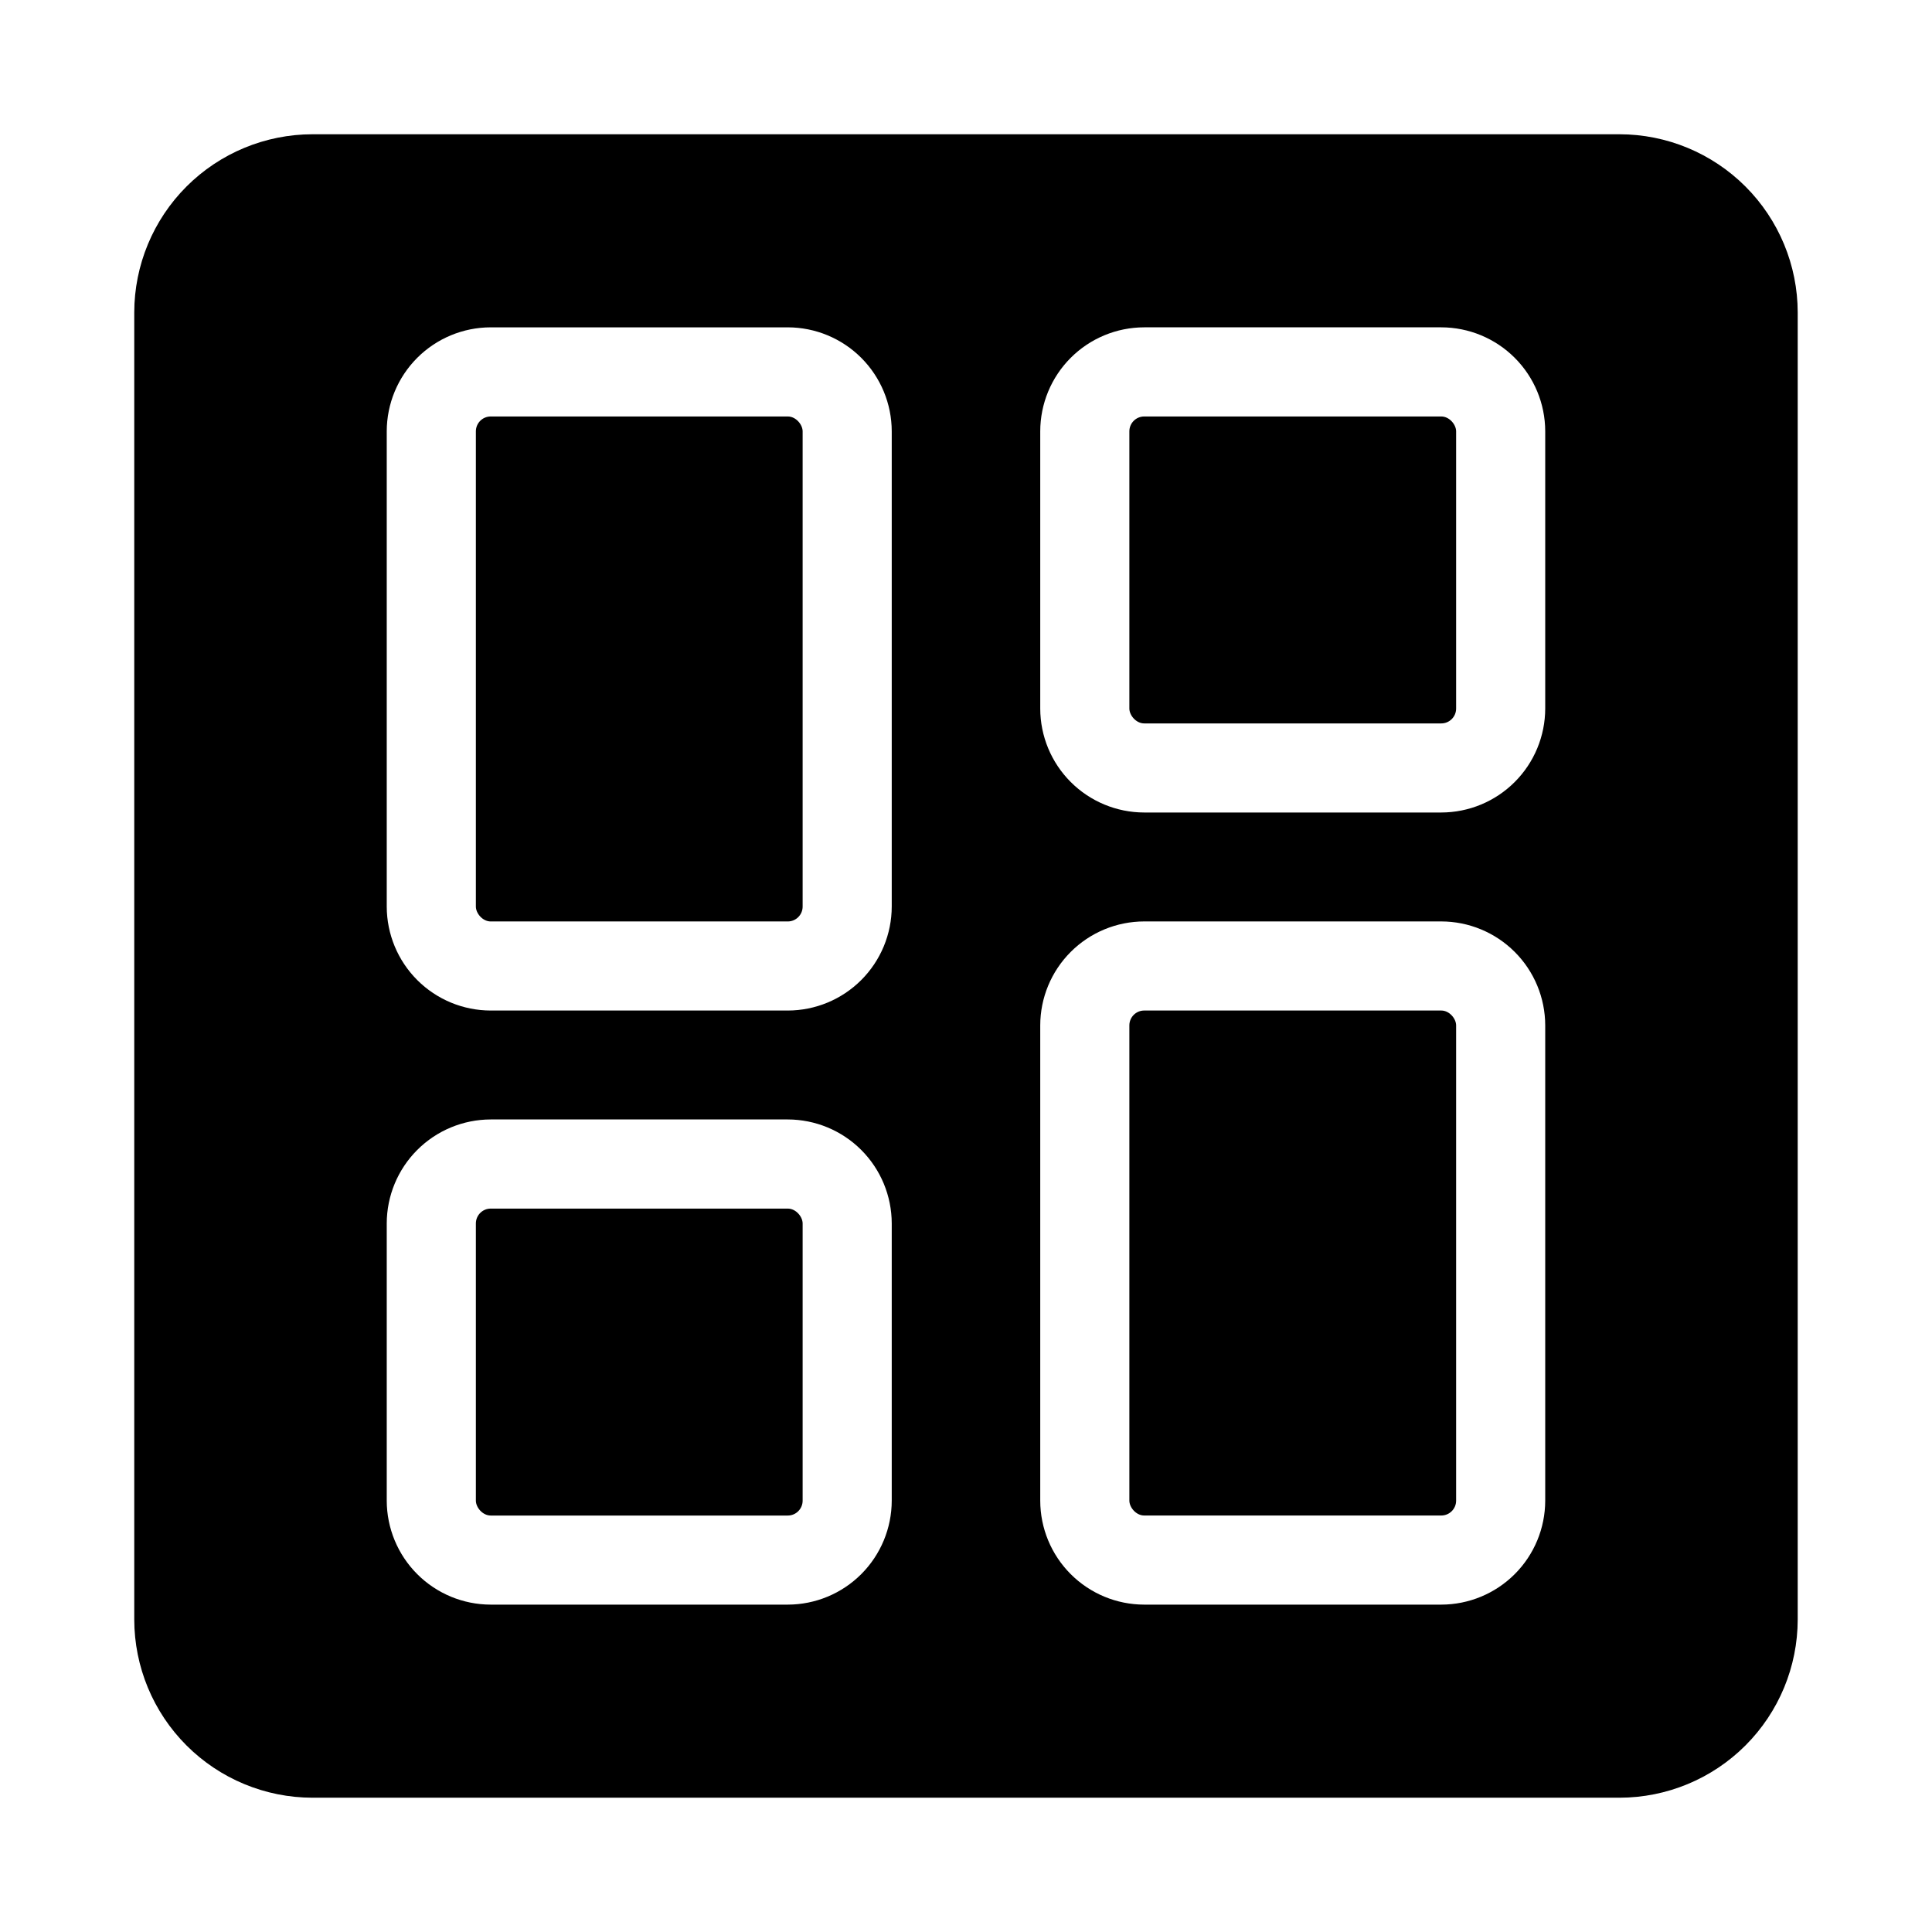
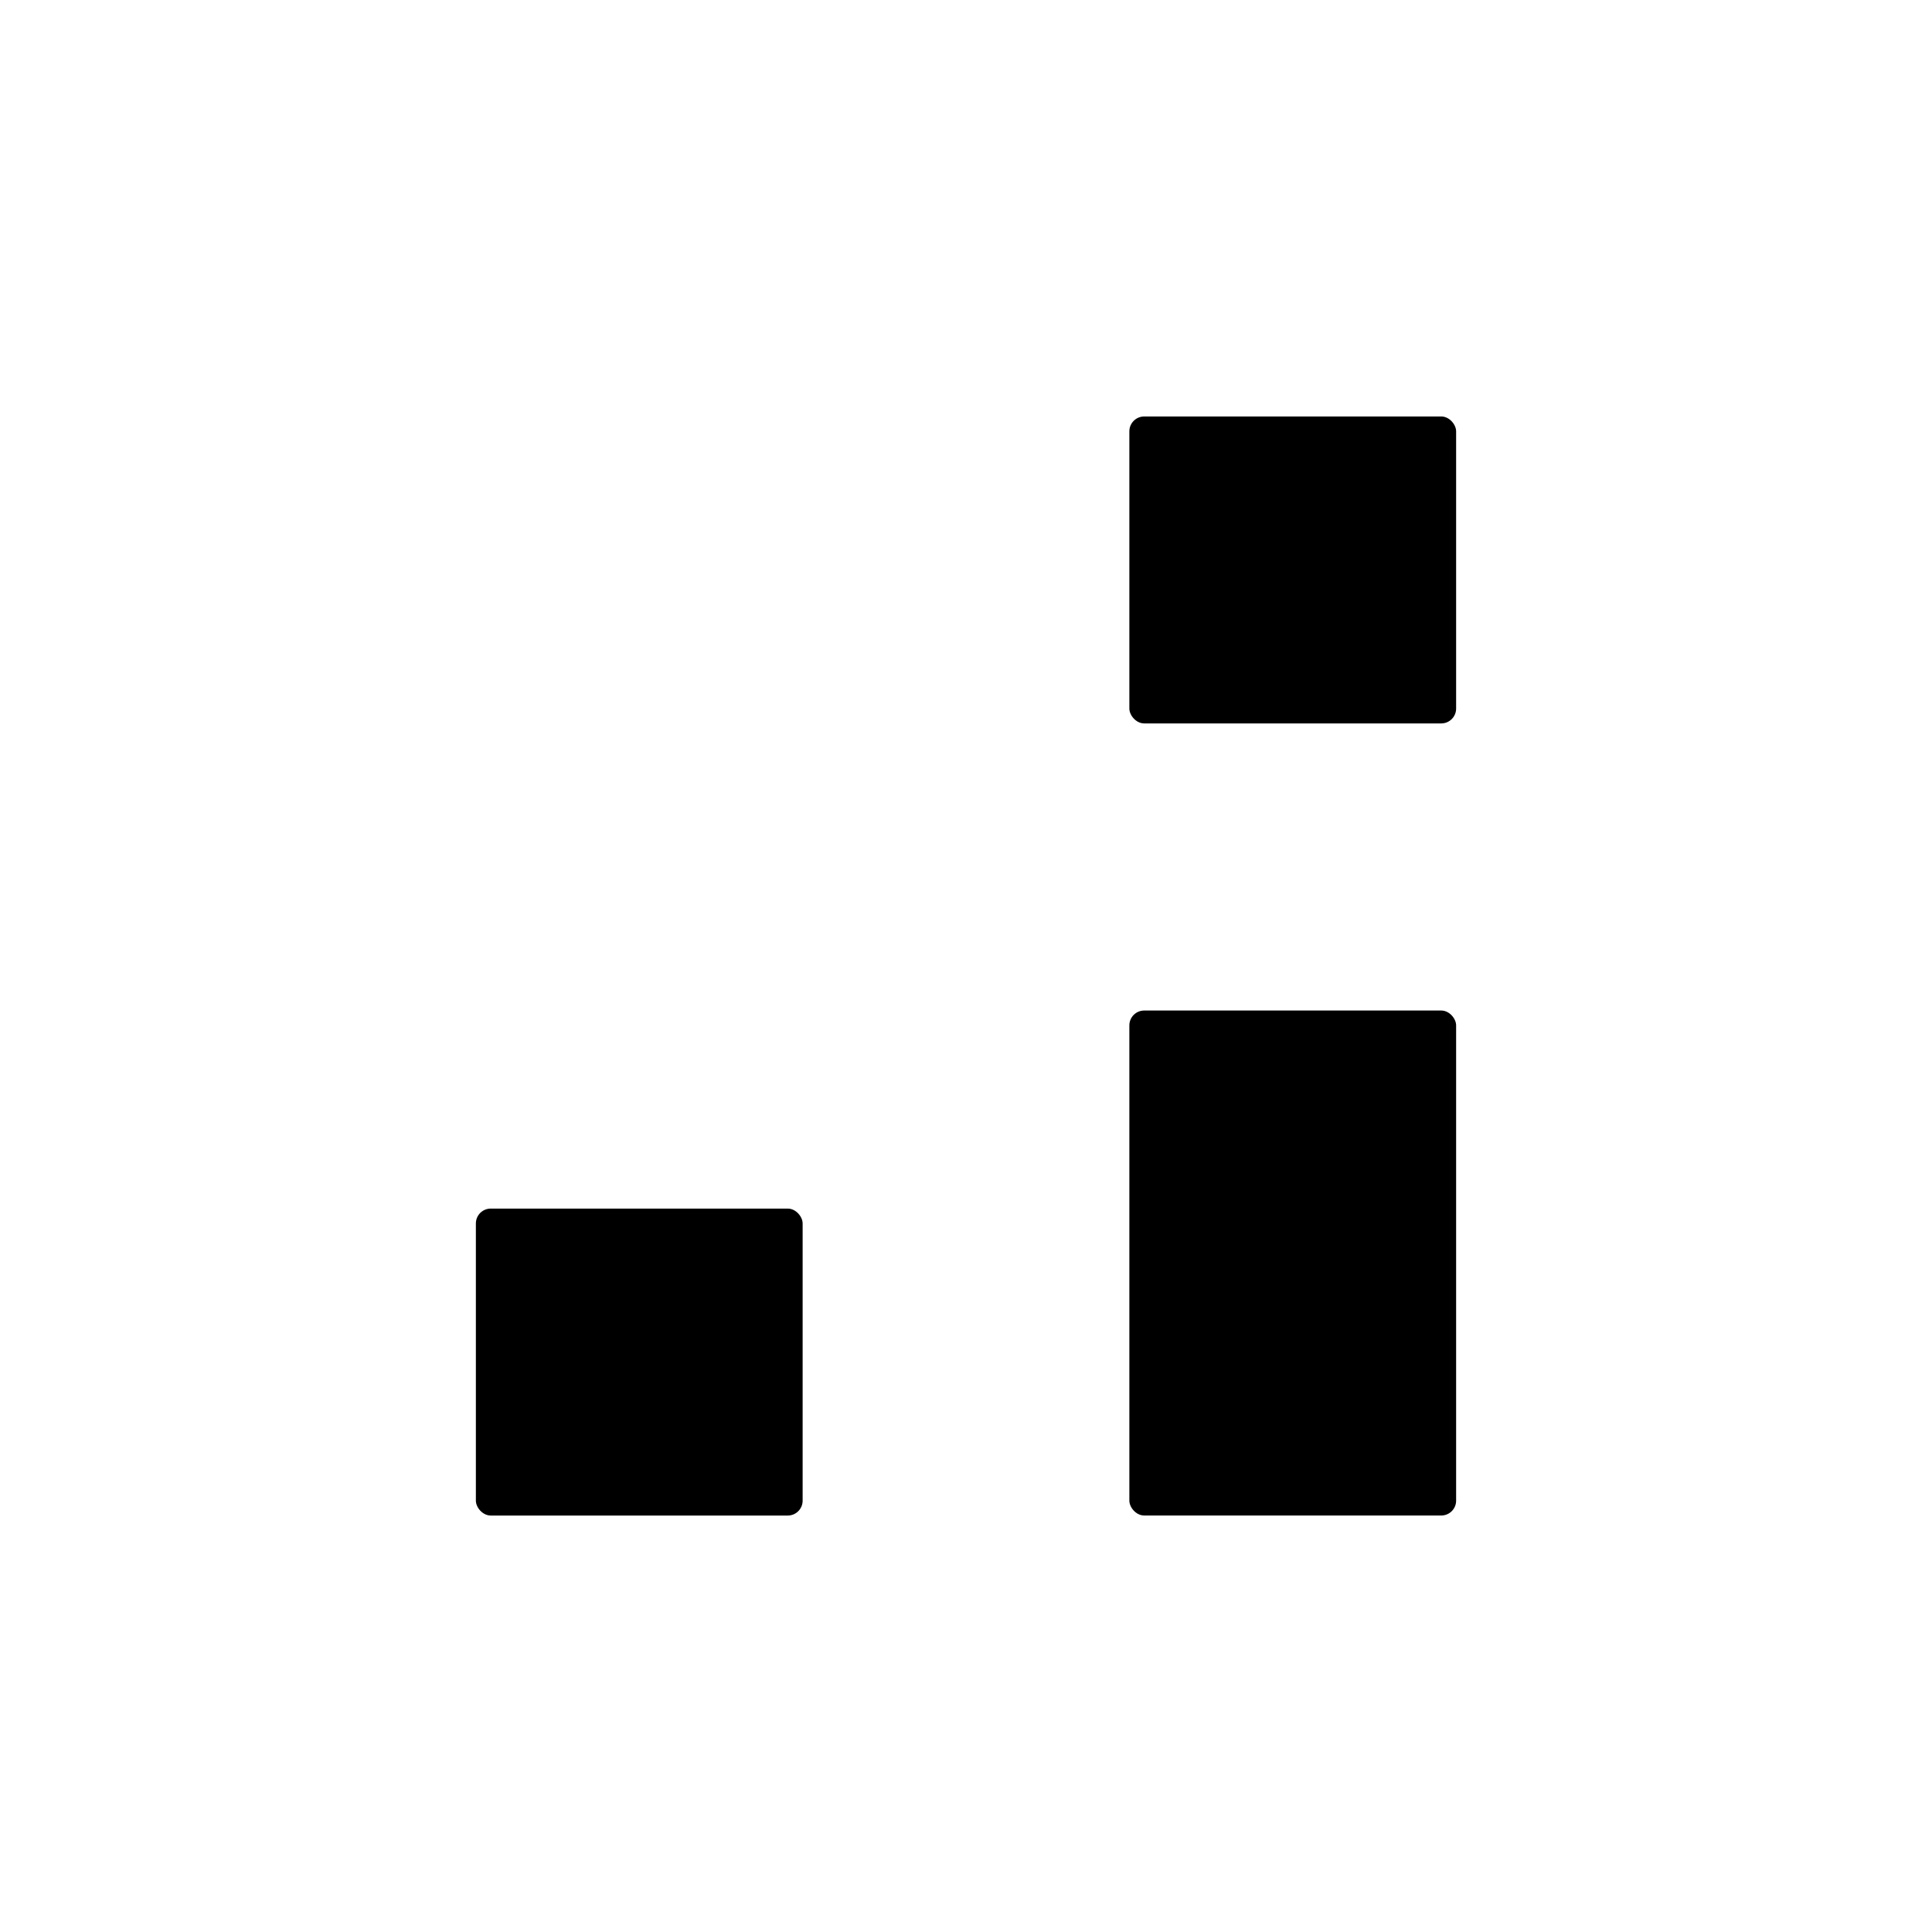
<svg xmlns="http://www.w3.org/2000/svg" fill="#000000" width="800px" height="800px" version="1.1" viewBox="144 144 512 512">
  <g>
    <path d="m447.23 411.8h78.719c2.172 0 3.938 2.172 3.938 3.938v125.95c0 2.172-1.762 3.938-3.938 3.938h-78.719c-2.172 0-3.938-2.172-3.938-3.938v-125.95c0-2.172 1.762-3.938 3.938-3.938z" />
-     <path d="m274.05 254.37h78.719c2.172 0 3.938 2.172 3.938 3.938v125.95c0 2.172-1.762 3.938-3.938 3.938h-78.719c-2.172 0-3.938-2.172-3.938-3.938v-125.95c0-2.172 1.762-3.938 3.938-3.938z" />
-     <path d="m573.18 179.58h-346.37c-12.52 0.012-24.527 4.996-33.383 13.848-8.852 8.855-13.836 20.863-13.848 33.383v346.37c0.012 12.523 4.996 24.527 13.848 33.383 8.855 8.855 20.863 13.836 33.383 13.848h346.37c12.523-0.012 24.527-4.992 33.383-13.848 8.855-8.855 13.836-20.859 13.848-33.383v-346.37c-0.012-12.52-4.992-24.527-13.848-33.383-8.855-8.852-20.859-13.836-33.383-13.848zm-192.86 362.11c-0.012 7.305-2.918 14.309-8.082 19.473-5.164 5.164-12.168 8.07-19.473 8.078h-78.719c-7.305-0.008-14.309-2.914-19.473-8.078-5.164-5.164-8.07-12.168-8.082-19.473v-73.469c0.012-7.305 2.918-14.309 8.082-19.473 5.164-5.164 12.168-8.07 19.473-8.082h78.719c7.305 0.012 14.309 2.918 19.473 8.082 5.164 5.164 8.07 12.168 8.082 19.473zm0-157.44c-0.012 7.305-2.918 14.309-8.082 19.473-5.164 5.164-12.168 8.07-19.473 8.078h-78.719c-7.305-0.008-14.309-2.914-19.473-8.078-5.164-5.164-8.07-12.168-8.082-19.473v-125.95c0.012-7.305 2.918-14.305 8.082-19.473 5.164-5.164 12.168-8.07 19.473-8.078h78.719c7.305 0.008 14.309 2.914 19.473 8.078 5.164 5.168 8.07 12.168 8.082 19.473zm173.18 157.44c-0.012 7.305-2.914 14.309-8.082 19.473-5.164 5.164-12.168 8.07-19.473 8.078h-78.719c-7.305-0.008-14.309-2.914-19.473-8.078-5.164-5.164-8.07-12.168-8.078-19.473v-125.95c0.008-7.305 2.914-14.309 8.078-19.473 5.164-5.164 12.168-8.07 19.473-8.078h78.719c7.305 0.008 14.309 2.914 19.473 8.078 5.168 5.164 8.07 12.168 8.082 19.473zm0-209.92c-0.012 7.301-2.914 14.305-8.082 19.469-5.164 5.168-12.168 8.074-19.473 8.082h-78.719c-7.305-0.008-14.309-2.914-19.473-8.082-5.164-5.164-8.07-12.168-8.078-19.469v-73.473c0.008-7.305 2.914-14.305 8.078-19.473 5.164-5.164 12.168-8.07 19.473-8.078h78.719c7.305 0.008 14.309 2.914 19.473 8.078 5.168 5.168 8.07 12.168 8.082 19.473z" />
-     <path d="m447.23 254.37h78.719c2.172 0 3.938 2.172 3.938 3.938v73.469c0 2.172-1.762 3.938-3.938 3.938h-78.719c-2.172 0-3.938-2.172-3.938-3.938v-73.469c0-2.172 1.762-3.938 3.938-3.938z" />
+     <path d="m447.23 254.37h78.719c2.172 0 3.938 2.172 3.938 3.938v73.469c0 2.172-1.762 3.938-3.938 3.938h-78.719c-2.172 0-3.938-2.172-3.938-3.938v-73.469c0-2.172 1.762-3.938 3.938-3.938" />
    <path d="m274.05 464.29h78.719c2.172 0 3.938 2.172 3.938 3.938v73.469c0 2.172-1.762 3.938-3.938 3.938h-78.719c-2.172 0-3.938-2.172-3.938-3.938v-73.469c0-2.172 1.762-3.938 3.938-3.938z" />
  </g>
</svg>